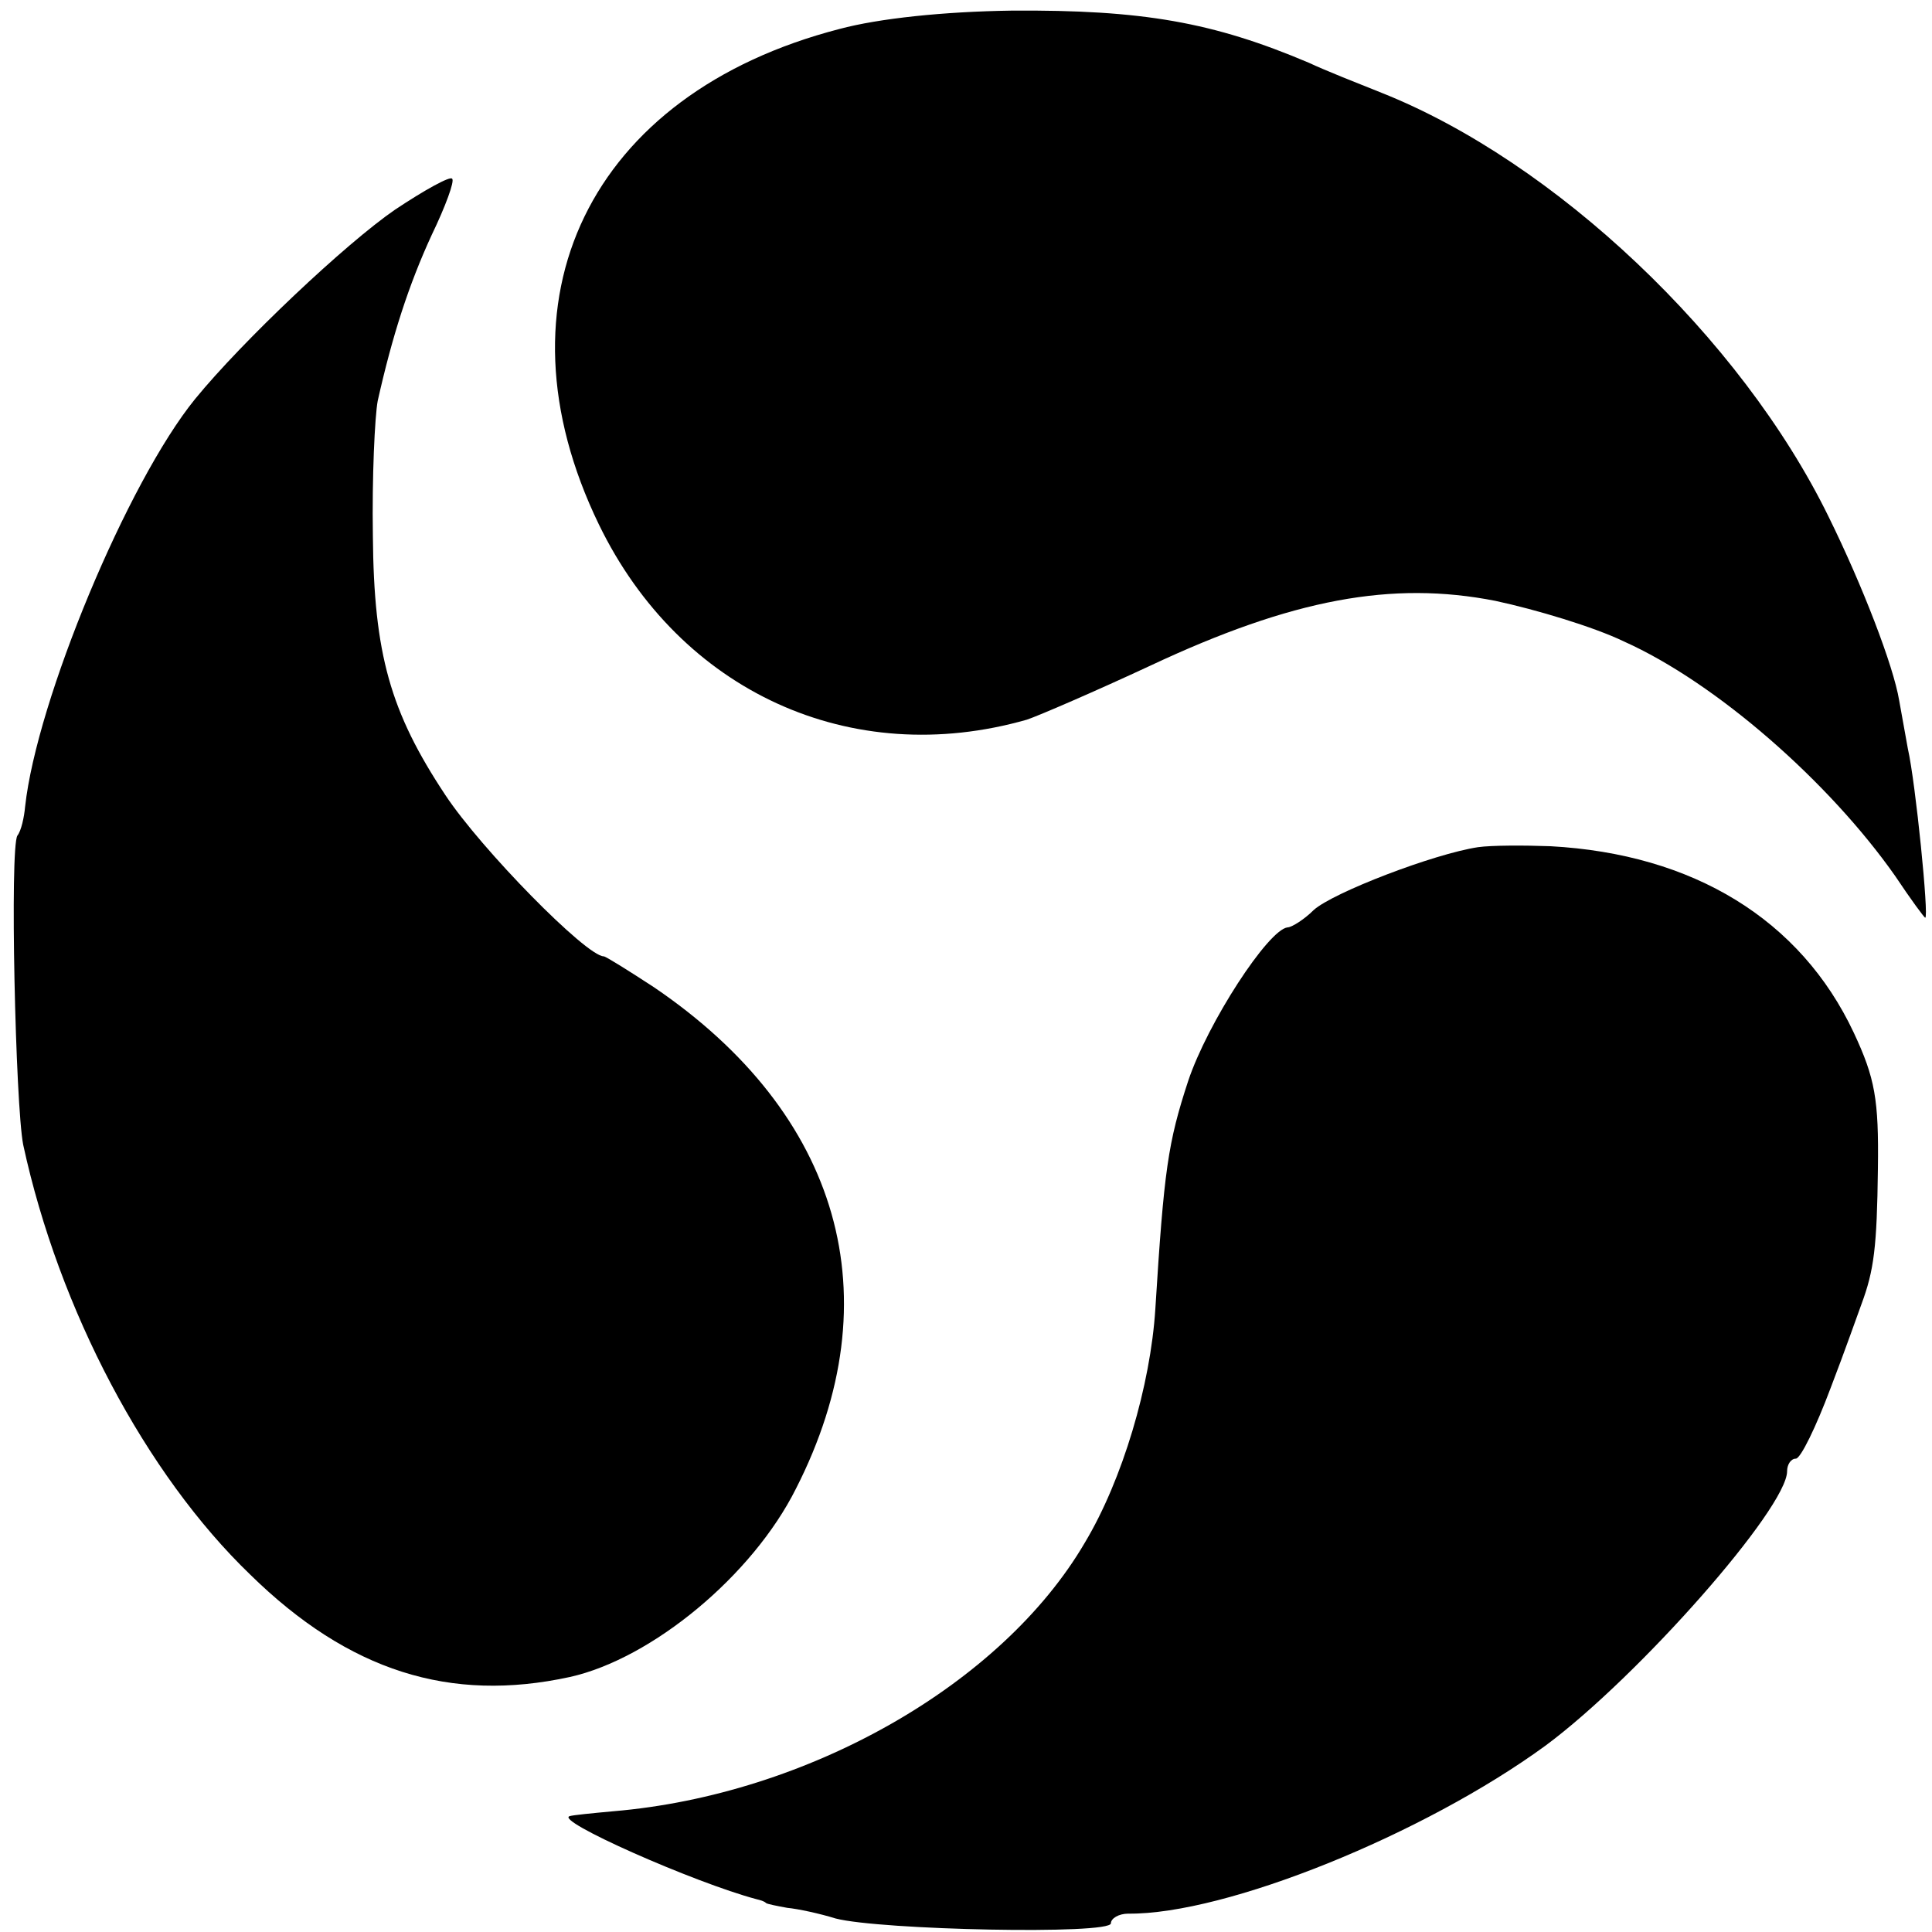
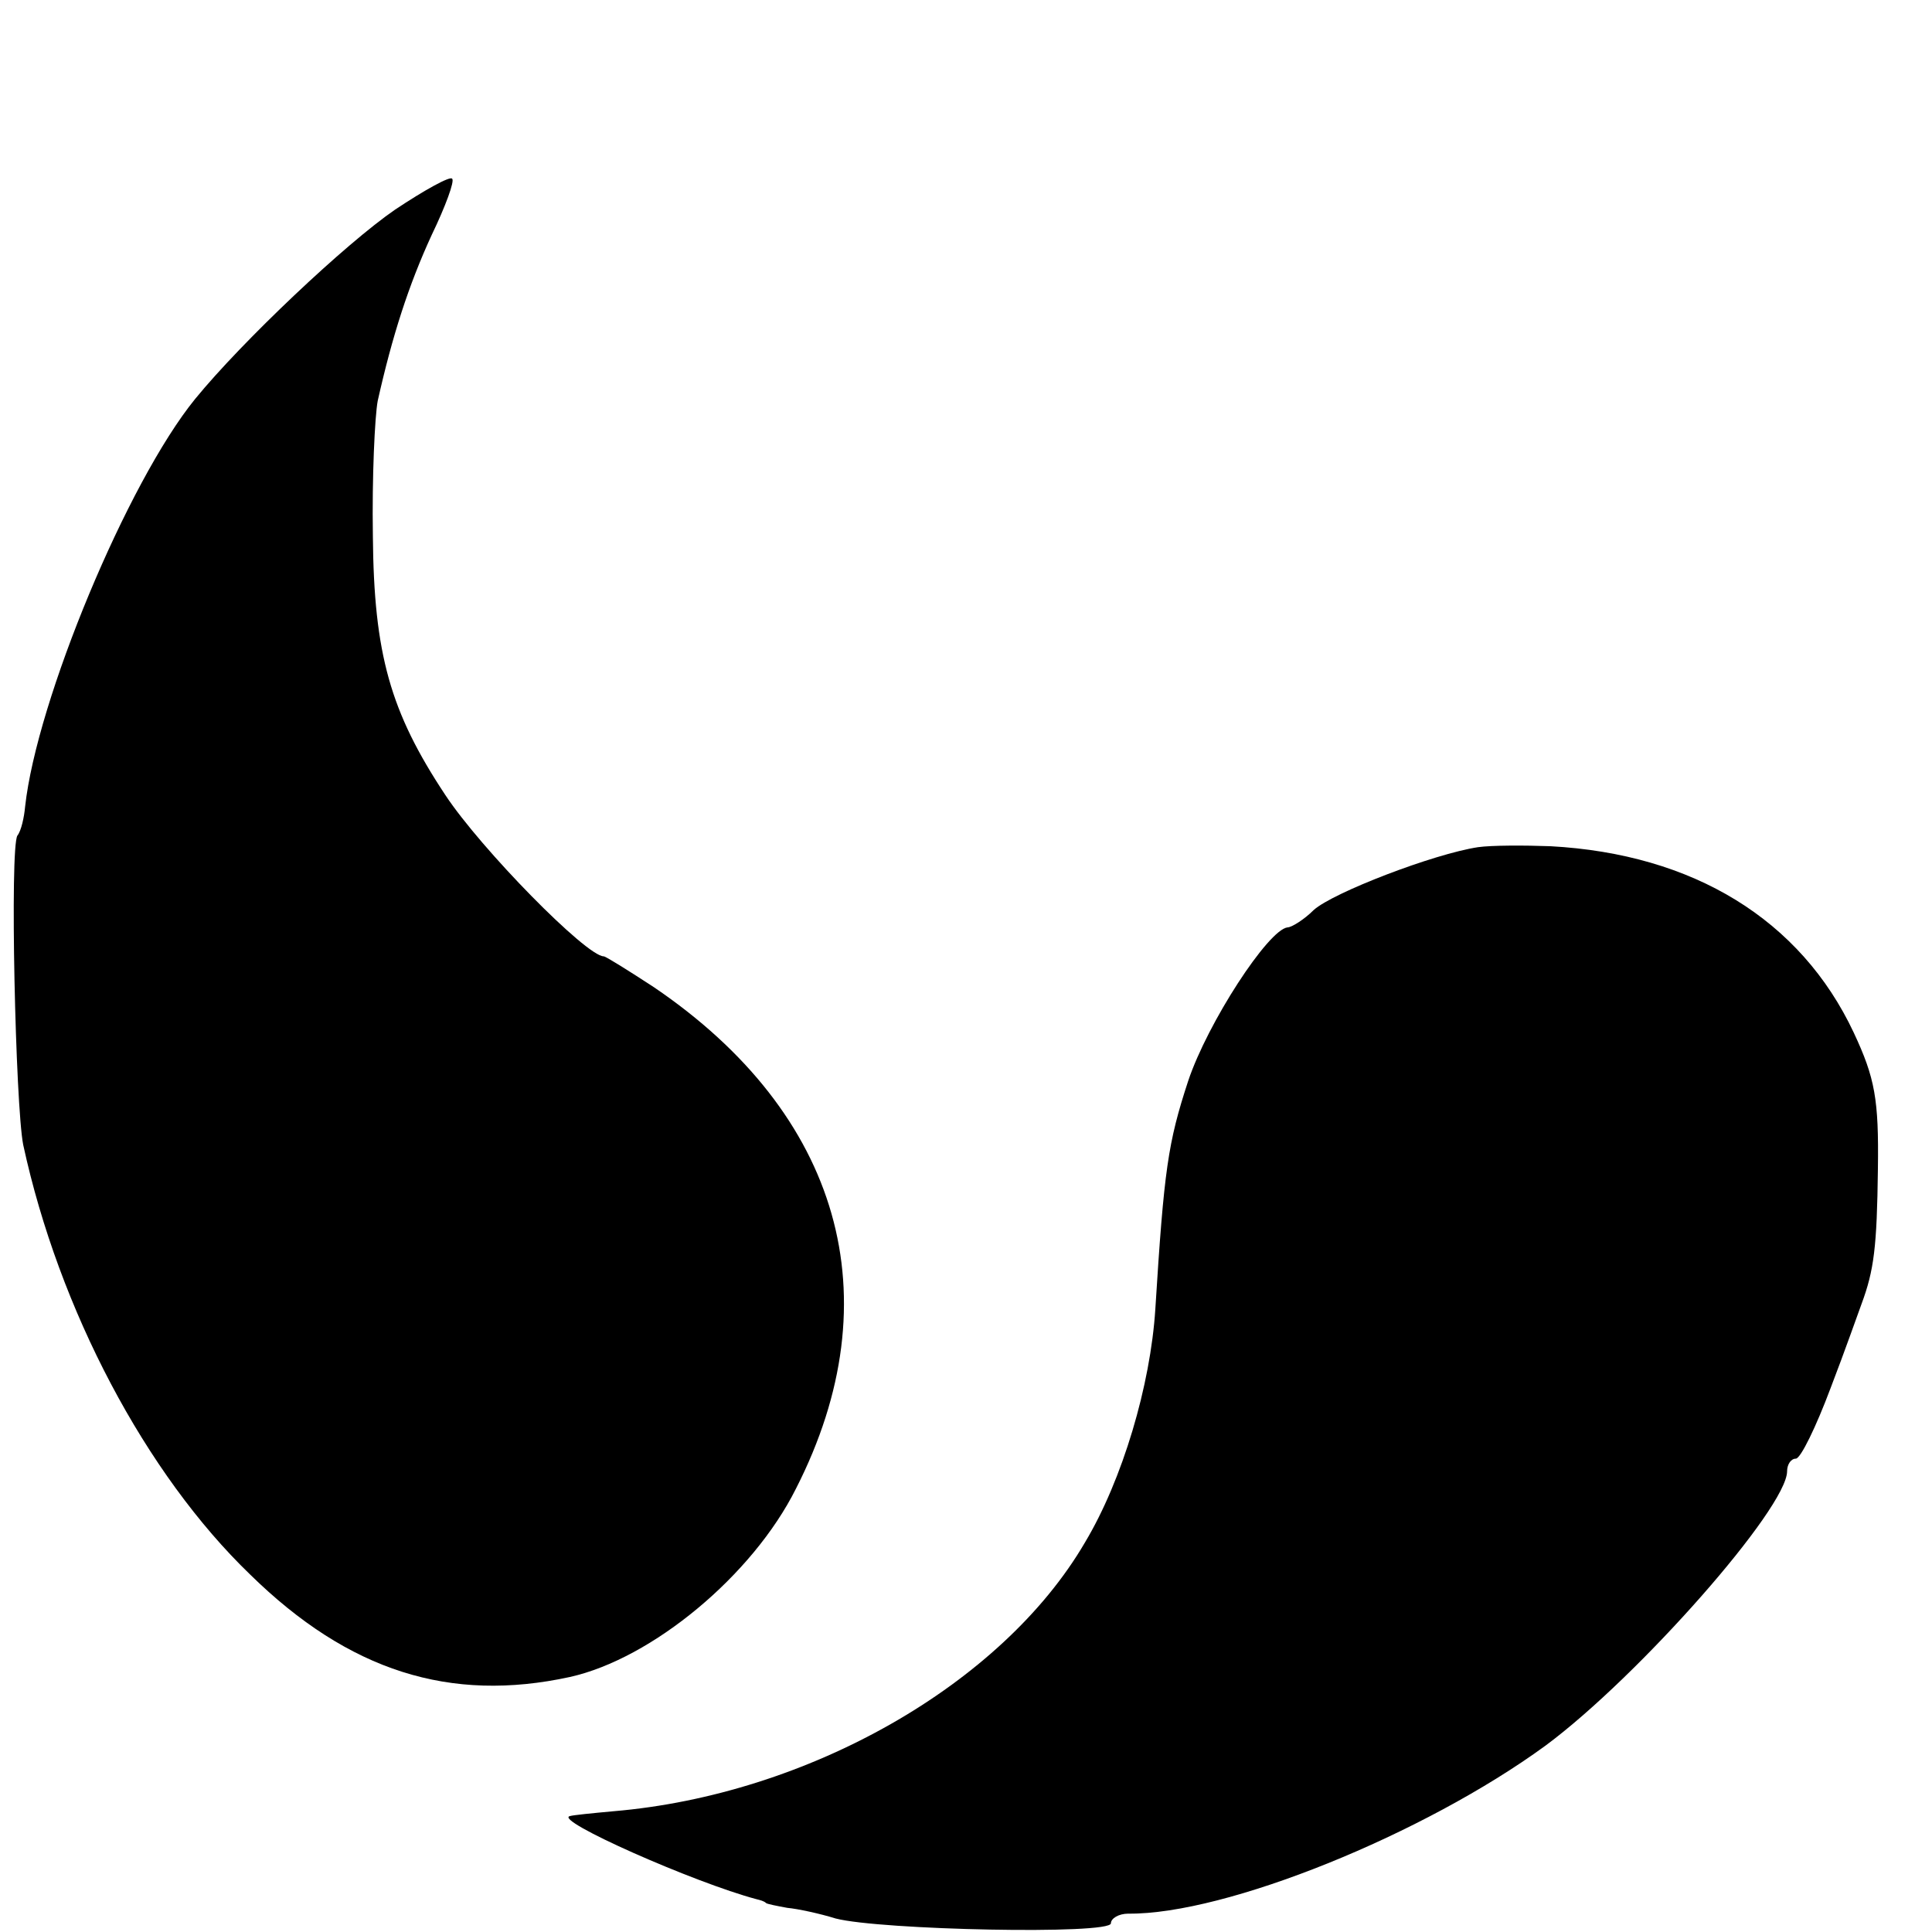
<svg xmlns="http://www.w3.org/2000/svg" version="1.0" width="200pt" height="200pt" viewBox="0 0 200 200" preserveAspectRatio="xMidYMid meet">
  <g transform="translate(0,200) scale(0.1,-0.1)" fill="#000000" stroke="none">
-     <path d="M869 1970 c-259 -67 -362 -280 -249 -513 84 -173 261 -254 443 -202 12 4 70 29 128 56 147 69 250 88 357 67 42 -9 102 -27 133 -42 96 -43 213 -146 281 -243 16 -24 30 -43 31 -43 4 0 -10 140 -18 175 -3 17 -7 39 -9 50 -6 36 -38 119 -73 190 -91 186 -284 368 -463 439 -25 10 -58 23 -75 31 -99 42 -172 55 -308 54 -70 -1 -137 -8 -178 -19z" />
    <path d="M409 1783 c-51 -35 -158 -136 -207 -196 -70 -86 -164 -312 -176 -422 -1 -11 -4 -25 -8 -30 -8 -13 -2 -279 6 -320 37 -171 127 -341 235 -445 102 -100 207 -133 331 -106 85 19 189 105 234 195 101 198 46 388 -147 519 -26 17 -50 32 -52 32 -18 0 -127 111 -164 167 -57 86 -74 146 -75 268 -1 61 2 124 5 140 15 67 32 120 56 172 14 29 24 56 21 58 -2 3 -29 -12 -59 -32z" />
    <path d="M1530 1123 c-46 -7 -150 -47 -170 -65 -10 -10 -23 -18 -27 -18 -20 -2 -83 -99 -103 -159 -21 -64 -25 -92 -34 -236 -5 -79 -34 -177 -73 -242 -86 -147 -287 -261 -488 -278 -22 -2 -42 -4 -45 -5 -18 -4 129 -69 193 -86 4 -1 8 -2 10 -4 1 -1 11 -3 22 -5 11 -1 34 -6 50 -11 46 -12 285 -17 285 -5 0 5 8 10 18 10 101 -1 306 82 432 174 97 72 250 246 250 284 0 7 4 13 9 13 5 0 21 33 36 73 15 39 29 79 32 87 13 35 16 59 17 140 1 72 -3 94 -25 141 -55 117 -166 185 -314 193 -27 1 -61 1 -75 -1z" />
  </g>
</svg>